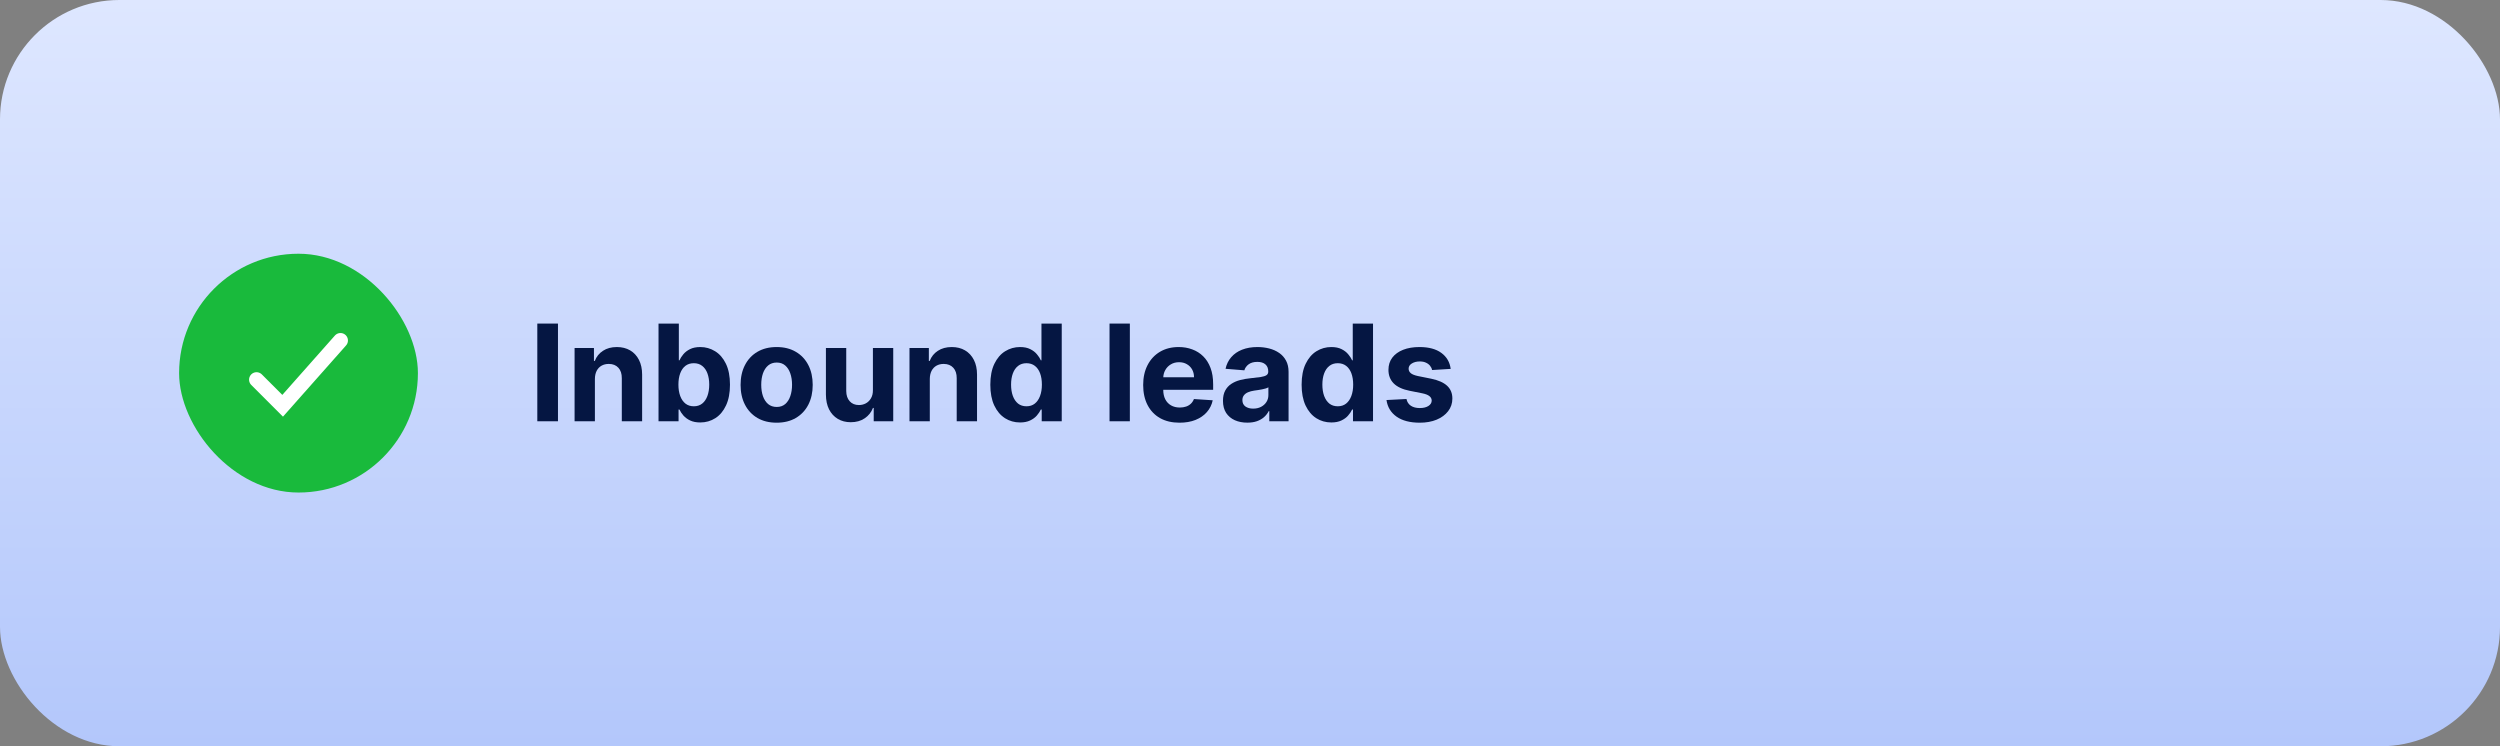
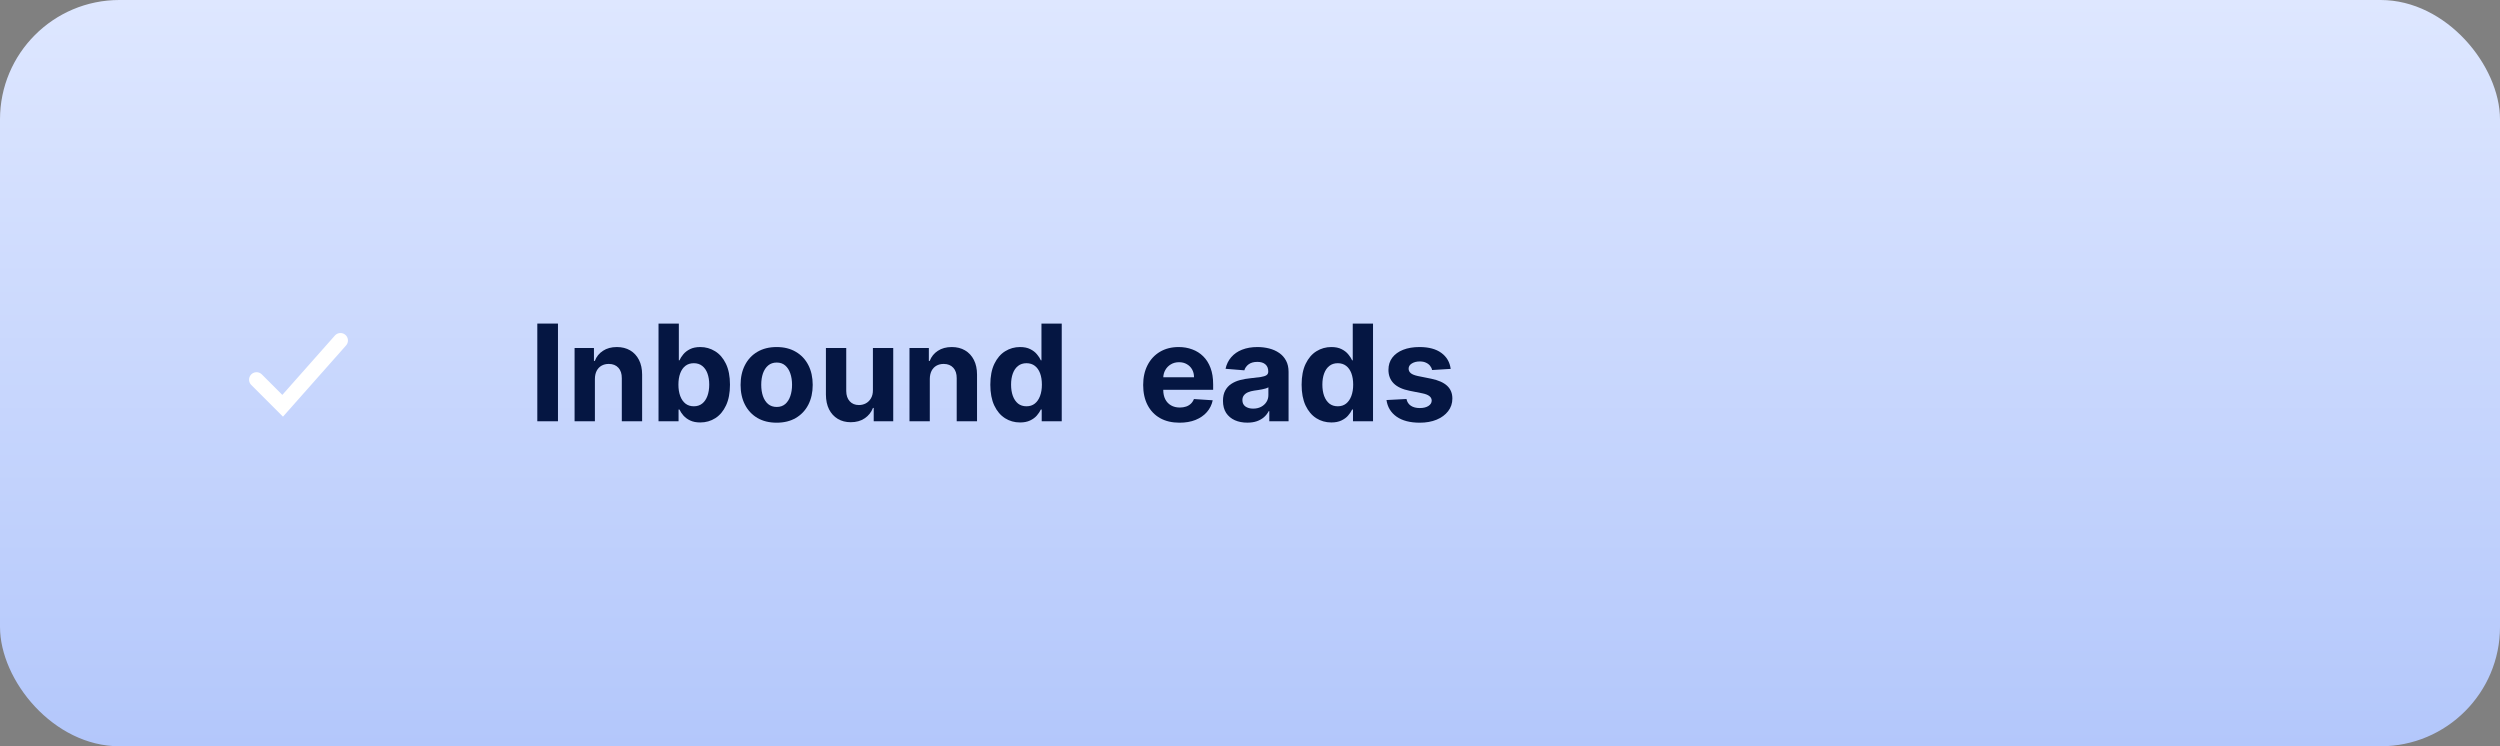
<svg xmlns="http://www.w3.org/2000/svg" width="335" height="100" viewBox="0 0 335 100" fill="none">
  <rect x="0" y="0" width="335" height="100" fill="#808080" stroke="none" />
  <rect width="335" height="100" rx="16" fill="url(#paint0_linear_297_236)" />
-   <rect x="24" y="34" width="32" height="32" rx="16" fill="#19BA3C" />
  <path d="M34.375 50.875L37.875 54.375L45.625 45.625" stroke="white" stroke-width="2" stroke-linecap="round" />
  <path d="M194.393 49.431L191.9 49.584C191.858 49.371 191.766 49.18 191.626 49.009C191.485 48.834 191.3 48.696 191.069 48.594C190.844 48.487 190.573 48.434 190.258 48.434C189.836 48.434 189.48 48.523 189.19 48.702C188.9 48.877 188.755 49.111 188.755 49.406C188.755 49.64 188.849 49.838 189.037 50C189.224 50.162 189.546 50.292 190.002 50.39L191.779 50.748C192.733 50.944 193.445 51.259 193.914 51.694C194.383 52.129 194.617 52.7 194.617 53.407C194.617 54.05 194.427 54.615 194.048 55.101C193.673 55.587 193.157 55.966 192.501 56.239C191.849 56.507 191.097 56.641 190.245 56.641C188.945 56.641 187.91 56.371 187.138 55.83C186.371 55.284 185.922 54.543 185.79 53.605L188.468 53.465C188.549 53.861 188.745 54.163 189.056 54.372C189.367 54.577 189.765 54.679 190.251 54.679C190.729 54.679 191.112 54.587 191.402 54.404C191.696 54.217 191.845 53.976 191.849 53.682C191.845 53.435 191.741 53.232 191.536 53.075C191.331 52.913 191.016 52.789 190.59 52.704L188.89 52.365C187.931 52.173 187.217 51.841 186.748 51.368C186.284 50.895 186.052 50.292 186.052 49.559C186.052 48.928 186.222 48.385 186.563 47.929C186.908 47.473 187.392 47.121 188.014 46.874C188.64 46.627 189.373 46.504 190.213 46.504C191.453 46.504 192.429 46.766 193.14 47.29C193.856 47.814 194.274 48.528 194.393 49.431Z" fill="#051642" />
  <path d="M178.399 56.609C177.653 56.609 176.978 56.418 176.373 56.034C175.772 55.646 175.294 55.077 174.941 54.327C174.591 53.573 174.417 52.648 174.417 51.553C174.417 50.428 174.598 49.493 174.96 48.747C175.322 47.997 175.804 47.437 176.404 47.066C177.01 46.691 177.672 46.504 178.392 46.504C178.942 46.504 179.4 46.597 179.767 46.785C180.137 46.968 180.436 47.198 180.662 47.475C180.892 47.748 181.066 48.016 181.186 48.281H181.269V43.359H183.985V56.45H181.301V54.877H181.186C181.058 55.15 180.877 55.42 180.642 55.689C180.412 55.953 180.112 56.173 179.741 56.347C179.375 56.522 178.927 56.609 178.399 56.609ZM179.262 54.442C179.701 54.442 180.071 54.323 180.374 54.084C180.681 53.842 180.915 53.503 181.077 53.068C181.243 52.633 181.326 52.124 181.326 51.541C181.326 50.957 181.245 50.45 181.083 50.019C180.922 49.589 180.687 49.256 180.38 49.022C180.073 48.788 179.701 48.67 179.262 48.67C178.814 48.67 178.437 48.792 178.13 49.035C177.823 49.278 177.591 49.614 177.434 50.045C177.276 50.475 177.197 50.974 177.197 51.541C177.197 52.111 177.276 52.617 177.434 53.055C177.596 53.49 177.828 53.831 178.13 54.078C178.437 54.321 178.814 54.442 179.262 54.442Z" fill="#051642" />
  <path d="M167.139 56.635C166.513 56.635 165.955 56.526 165.464 56.309C164.974 56.087 164.587 55.761 164.301 55.331C164.02 54.896 163.879 54.355 163.879 53.707C163.879 53.162 163.979 52.704 164.18 52.333C164.38 51.962 164.653 51.664 164.998 51.438C165.343 51.212 165.735 51.042 166.174 50.927C166.617 50.812 167.082 50.731 167.567 50.684C168.138 50.624 168.599 50.569 168.948 50.518C169.298 50.462 169.551 50.381 169.709 50.275C169.866 50.168 169.945 50.011 169.945 49.802V49.764C169.945 49.359 169.817 49.045 169.562 48.824C169.31 48.602 168.952 48.492 168.488 48.492C167.998 48.492 167.608 48.6 167.318 48.818C167.028 49.031 166.837 49.299 166.743 49.623L164.224 49.418C164.352 48.822 164.604 48.306 164.979 47.871C165.354 47.432 165.837 47.096 166.43 46.861C167.026 46.623 167.717 46.504 168.501 46.504C169.046 46.504 169.568 46.568 170.067 46.695C170.57 46.823 171.015 47.021 171.403 47.29C171.795 47.558 172.104 47.903 172.33 48.325C172.555 48.743 172.668 49.244 172.668 49.827V56.45H170.086V55.088H170.009C169.852 55.395 169.641 55.666 169.376 55.9C169.112 56.13 168.795 56.311 168.424 56.443C168.053 56.571 167.625 56.635 167.139 56.635ZM167.919 54.756C168.32 54.756 168.673 54.677 168.98 54.519C169.287 54.357 169.528 54.14 169.702 53.867C169.877 53.594 169.964 53.285 169.964 52.94V51.898C169.879 51.954 169.762 52.005 169.613 52.052C169.468 52.094 169.304 52.135 169.121 52.173C168.937 52.207 168.754 52.239 168.571 52.269C168.388 52.295 168.222 52.318 168.072 52.34C167.753 52.386 167.474 52.461 167.235 52.563C166.996 52.666 166.811 52.804 166.679 52.979C166.547 53.149 166.481 53.362 166.481 53.618C166.481 53.989 166.615 54.272 166.884 54.468C167.156 54.66 167.501 54.756 167.919 54.756Z" fill="#051642" />
  <path d="M158.056 56.641C157.046 56.641 156.177 56.437 155.448 56.028C154.724 55.614 154.165 55.031 153.773 54.276C153.381 53.518 153.185 52.621 153.185 51.585C153.185 50.575 153.381 49.689 153.773 48.926C154.165 48.163 154.717 47.569 155.429 47.143C156.145 46.717 156.984 46.504 157.947 46.504C158.595 46.504 159.198 46.608 159.756 46.817C160.319 47.021 160.809 47.33 161.227 47.744C161.648 48.157 161.977 48.677 162.211 49.303C162.445 49.925 162.562 50.654 162.562 51.489V52.237H154.272V50.55H159.999C159.999 50.158 159.914 49.81 159.744 49.508C159.573 49.205 159.337 48.969 159.034 48.798C158.736 48.624 158.388 48.536 157.992 48.536C157.579 48.536 157.212 48.632 156.893 48.824C156.577 49.011 156.33 49.265 156.151 49.584C155.972 49.9 155.881 50.251 155.876 50.639V52.244C155.876 52.729 155.966 53.149 156.145 53.503C156.328 53.856 156.586 54.129 156.918 54.321C157.251 54.513 157.645 54.609 158.101 54.609C158.403 54.609 158.68 54.566 158.932 54.481C159.183 54.396 159.398 54.268 159.577 54.097C159.756 53.927 159.893 53.718 159.987 53.471L162.505 53.637C162.377 54.242 162.115 54.771 161.719 55.222C161.327 55.67 160.82 56.019 160.197 56.271C159.58 56.518 158.866 56.641 158.056 56.641Z" fill="#051642" />
-   <path d="M151.4 43.359V56.45H148.677V43.359H151.4Z" fill="#051642" />
  <path d="M136.686 56.609C135.94 56.609 135.265 56.418 134.66 56.034C134.059 55.646 133.581 55.077 133.228 54.327C132.878 53.573 132.704 52.648 132.704 51.553C132.704 50.428 132.885 49.493 133.247 48.747C133.609 47.997 134.091 47.437 134.692 47.066C135.297 46.691 135.959 46.504 136.68 46.504C137.229 46.504 137.687 46.597 138.054 46.785C138.425 46.968 138.723 47.198 138.949 47.475C139.179 47.748 139.354 48.016 139.473 48.281H139.556V43.359H142.273V56.45H139.588V54.877H139.473C139.345 55.15 139.164 55.42 138.93 55.689C138.699 55.953 138.399 56.173 138.028 56.347C137.662 56.522 137.214 56.609 136.686 56.609ZM137.549 54.442C137.988 54.442 138.358 54.323 138.661 54.084C138.968 53.842 139.202 53.503 139.364 53.068C139.53 52.633 139.613 52.124 139.613 51.541C139.613 50.957 139.532 50.45 139.371 50.019C139.209 49.589 138.974 49.256 138.667 49.022C138.361 48.788 137.988 48.67 137.549 48.67C137.101 48.67 136.724 48.792 136.417 49.035C136.111 49.278 135.878 49.614 135.721 50.045C135.563 50.475 135.484 50.974 135.484 51.541C135.484 52.111 135.563 52.617 135.721 53.055C135.883 53.49 136.115 53.831 136.417 54.078C136.724 54.321 137.101 54.442 137.549 54.442Z" fill="#051642" />
  <path d="M124.594 50.773V56.45H121.871V46.631H124.466V48.364H124.581C124.798 47.793 125.163 47.341 125.674 47.008C126.185 46.672 126.805 46.504 127.534 46.504C128.216 46.504 128.81 46.653 129.317 46.951C129.825 47.249 130.219 47.675 130.5 48.229C130.781 48.779 130.922 49.435 130.922 50.198V56.45H128.199V50.684C128.203 50.083 128.05 49.614 127.739 49.278C127.428 48.937 126.999 48.766 126.454 48.766C126.087 48.766 125.763 48.845 125.482 49.003C125.205 49.16 124.988 49.391 124.83 49.693C124.677 49.992 124.598 50.352 124.594 50.773Z" fill="#051642" />
  <path d="M116.97 52.269V46.631H119.693V56.45H117.078V54.666H116.976C116.754 55.241 116.386 55.704 115.87 56.053C115.359 56.403 114.735 56.577 113.997 56.577C113.341 56.577 112.764 56.428 112.265 56.13C111.767 55.832 111.377 55.408 111.095 54.858C110.818 54.308 110.678 53.65 110.673 52.883V46.631H113.396V52.397C113.401 52.977 113.556 53.435 113.863 53.771C114.17 54.108 114.581 54.276 115.097 54.276C115.425 54.276 115.732 54.202 116.017 54.053C116.303 53.899 116.533 53.673 116.708 53.375C116.887 53.077 116.974 52.708 116.97 52.269Z" fill="#051642" />
  <path d="M104.07 56.641C103.078 56.641 102.219 56.43 101.494 56.008C100.774 55.582 100.218 54.99 99.826 54.231C99.434 53.469 99.238 52.584 99.238 51.579C99.238 50.565 99.434 49.678 99.826 48.92C100.218 48.157 100.774 47.565 101.494 47.143C102.219 46.717 103.078 46.504 104.07 46.504C105.063 46.504 105.92 46.717 106.64 47.143C107.365 47.565 107.923 48.157 108.315 48.92C108.707 49.678 108.903 50.565 108.903 51.579C108.903 52.584 108.707 53.469 108.315 54.231C107.923 54.99 107.365 55.582 106.64 56.008C105.92 56.43 105.063 56.641 104.07 56.641ZM104.083 54.532C104.535 54.532 104.912 54.404 105.215 54.148C105.517 53.889 105.745 53.535 105.899 53.087C106.056 52.64 106.135 52.131 106.135 51.56C106.135 50.989 106.056 50.479 105.899 50.032C105.745 49.584 105.517 49.231 105.215 48.971C104.912 48.711 104.535 48.581 104.083 48.581C103.627 48.581 103.244 48.711 102.933 48.971C102.626 49.231 102.394 49.584 102.236 50.032C102.083 50.479 102.006 50.989 102.006 51.56C102.006 52.131 102.083 52.64 102.236 53.087C102.394 53.535 102.626 53.889 102.933 54.148C103.244 54.404 103.627 54.532 104.083 54.532Z" fill="#051642" />
  <path d="M88.242 56.45V43.359H90.965V48.281H91.048C91.168 48.016 91.34 47.748 91.566 47.475C91.796 47.198 92.094 46.968 92.461 46.785C92.832 46.597 93.292 46.504 93.842 46.504C94.558 46.504 95.218 46.691 95.823 47.066C96.428 47.437 96.912 47.997 97.274 48.747C97.636 49.493 97.817 50.428 97.817 51.553C97.817 52.648 97.641 53.573 97.287 54.327C96.938 55.077 96.46 55.646 95.855 56.034C95.254 56.418 94.581 56.609 93.835 56.609C93.307 56.609 92.857 56.522 92.487 56.347C92.12 56.173 91.82 55.953 91.585 55.689C91.351 55.42 91.172 55.15 91.048 54.877H90.927V56.45H88.242ZM90.908 51.541C90.908 52.124 90.989 52.633 91.151 53.068C91.312 53.503 91.547 53.842 91.854 54.084C92.16 54.323 92.533 54.442 92.972 54.442C93.415 54.442 93.79 54.321 94.097 54.078C94.404 53.831 94.636 53.49 94.794 53.055C94.956 52.617 95.037 52.111 95.037 51.541C95.037 50.974 94.958 50.475 94.8 50.045C94.643 49.614 94.41 49.278 94.104 49.035C93.797 48.792 93.42 48.67 92.972 48.67C92.529 48.67 92.154 48.788 91.847 49.022C91.545 49.256 91.312 49.589 91.151 50.019C90.989 50.45 90.908 50.957 90.908 51.541Z" fill="#051642" />
  <path d="M79.717 50.773V56.45H76.994V46.631H79.589V48.364H79.704C79.921 47.793 80.286 47.341 80.797 47.008C81.308 46.672 81.928 46.504 82.657 46.504C83.339 46.504 83.933 46.653 84.441 46.951C84.948 47.249 85.342 47.675 85.623 48.229C85.904 48.779 86.045 49.435 86.045 50.198V56.45H83.322V50.684C83.326 50.083 83.173 49.614 82.862 49.278C82.551 48.937 82.122 48.766 81.577 48.766C81.21 48.766 80.886 48.845 80.605 49.003C80.328 49.16 80.111 49.391 79.953 49.693C79.8 49.992 79.721 50.352 79.717 50.773Z" fill="#051642" />
  <path d="M74.768 43.359V56.45H72V43.359H74.768Z" fill="#051642" />
  <defs>
    <linearGradient id="paint0_linear_297_236" x1="167.5" y1="0" x2="167.5" y2="100" gradientUnits="userSpaceOnUse">
      <stop stop-color="#DEE7FF" />
      <stop offset="1" stop-color="#B3C7FB" />
    </linearGradient>
  </defs>
</svg>